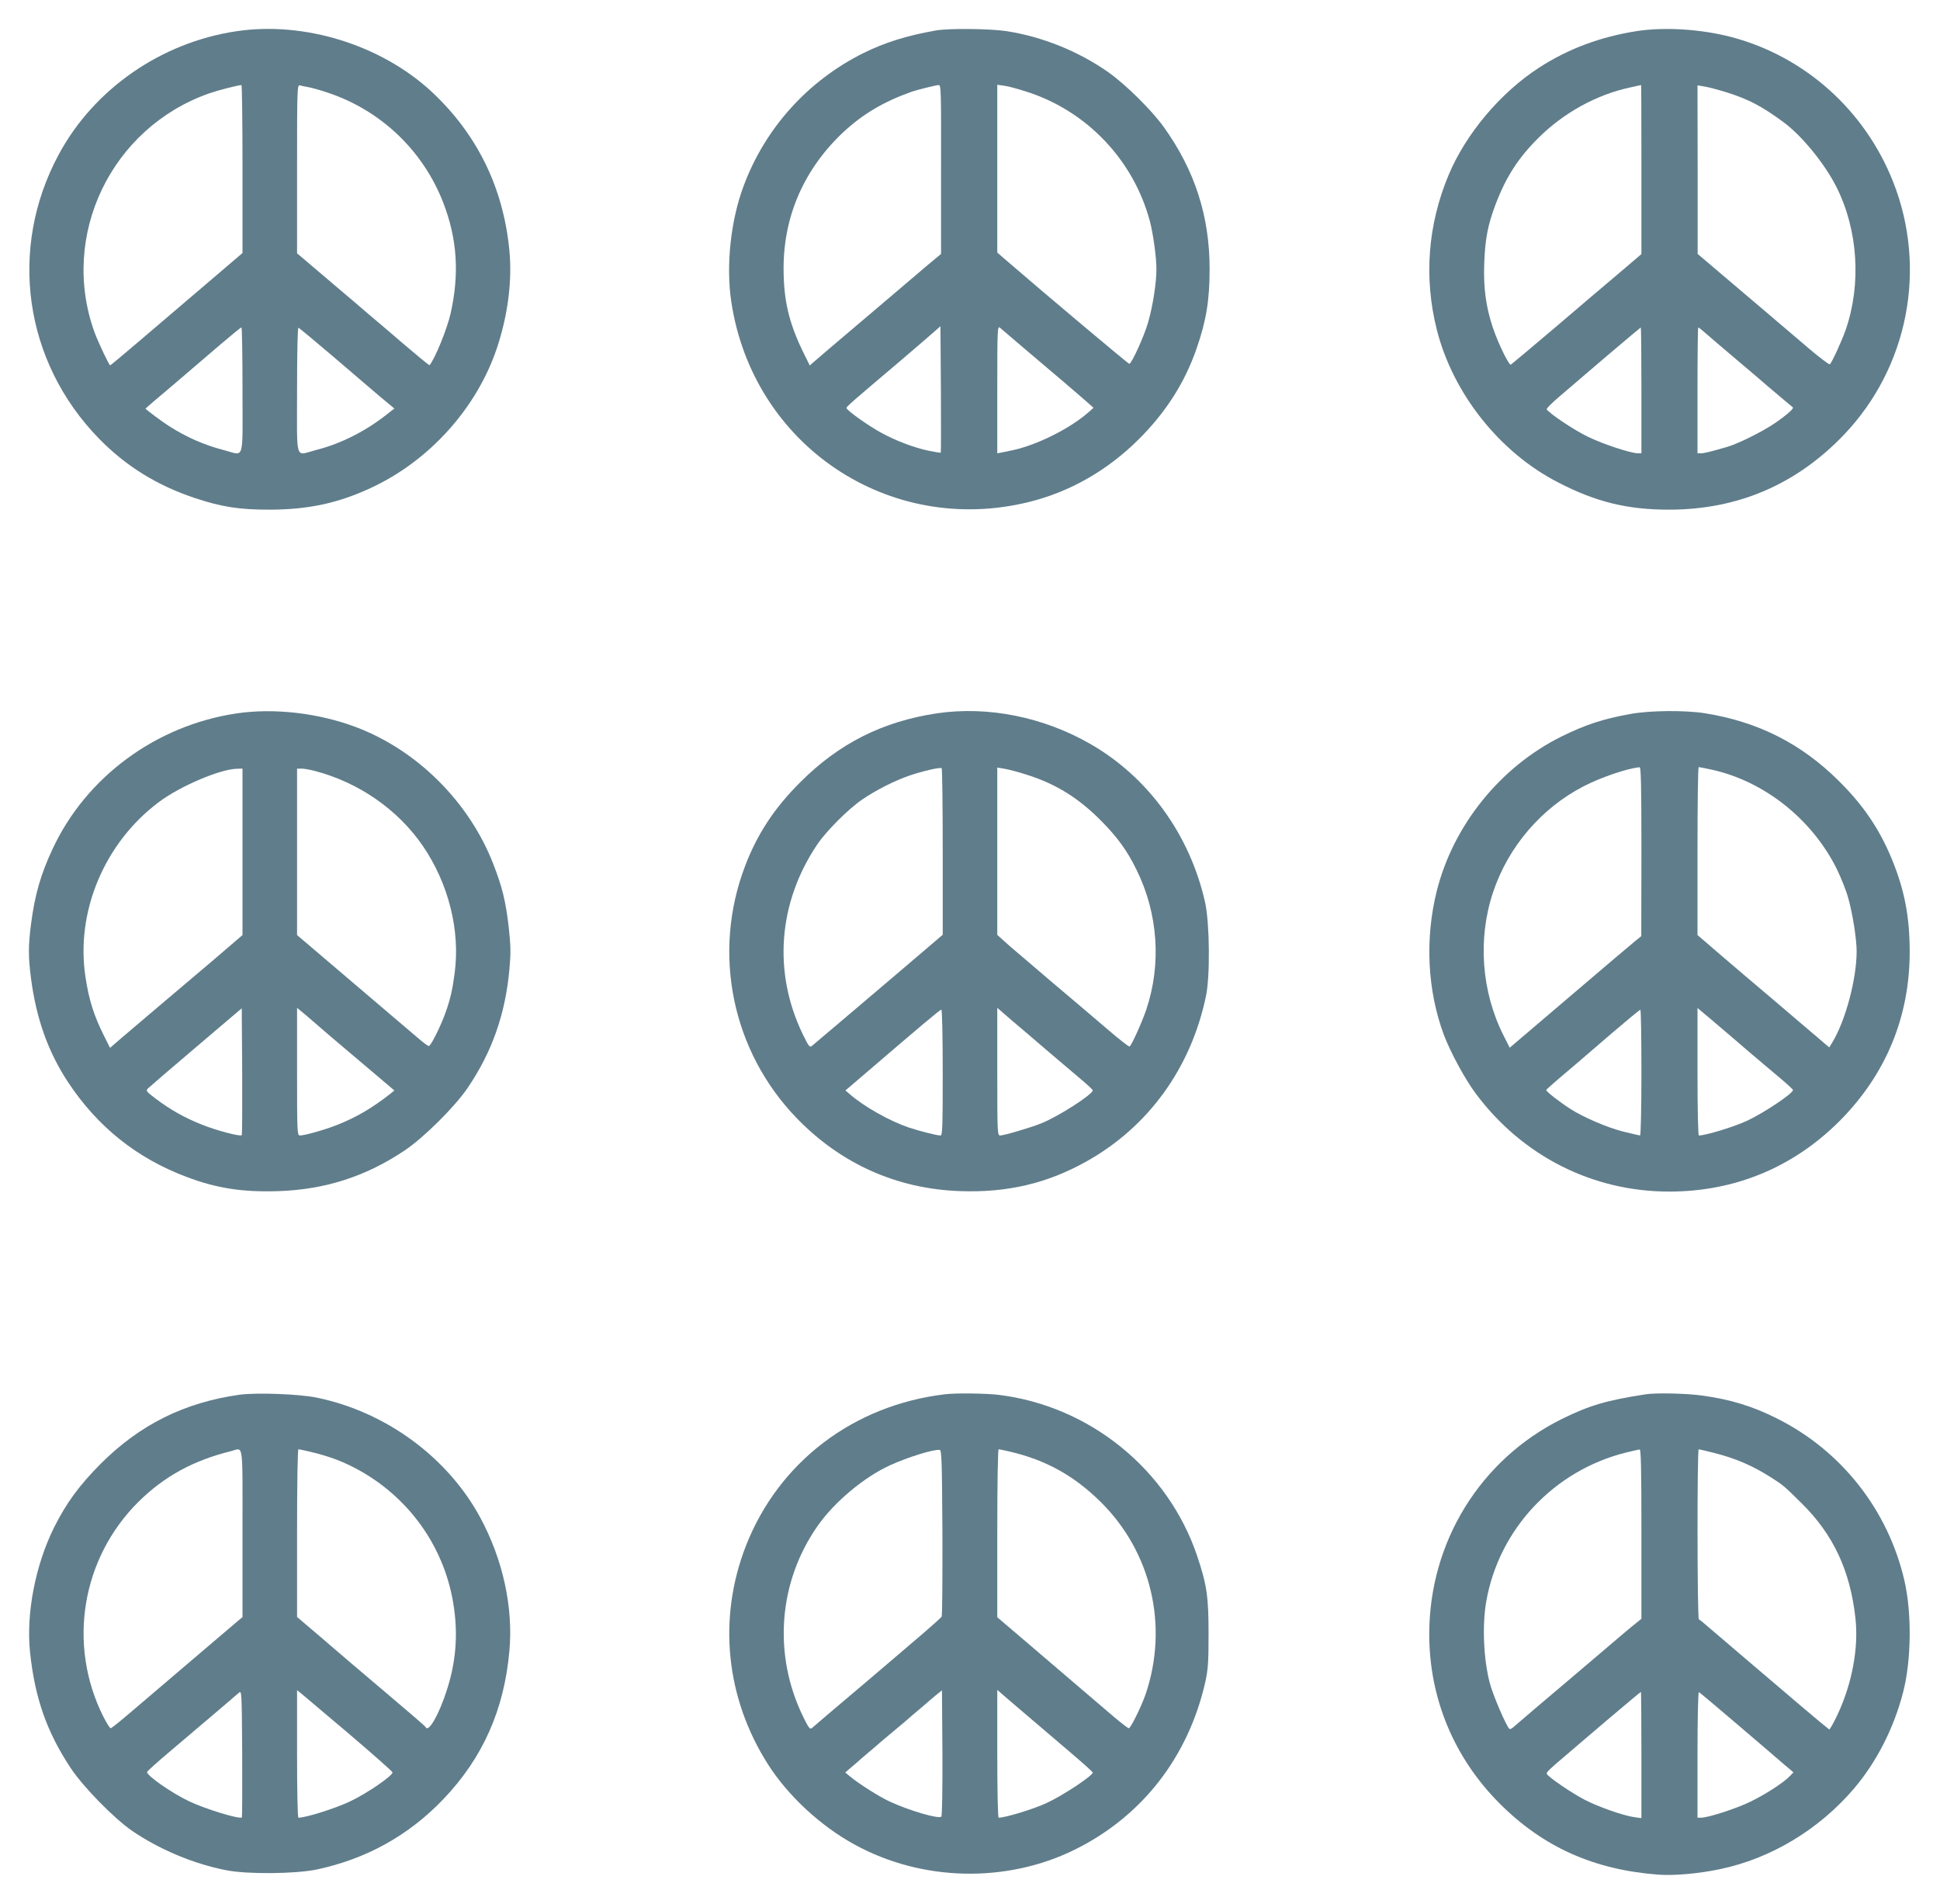
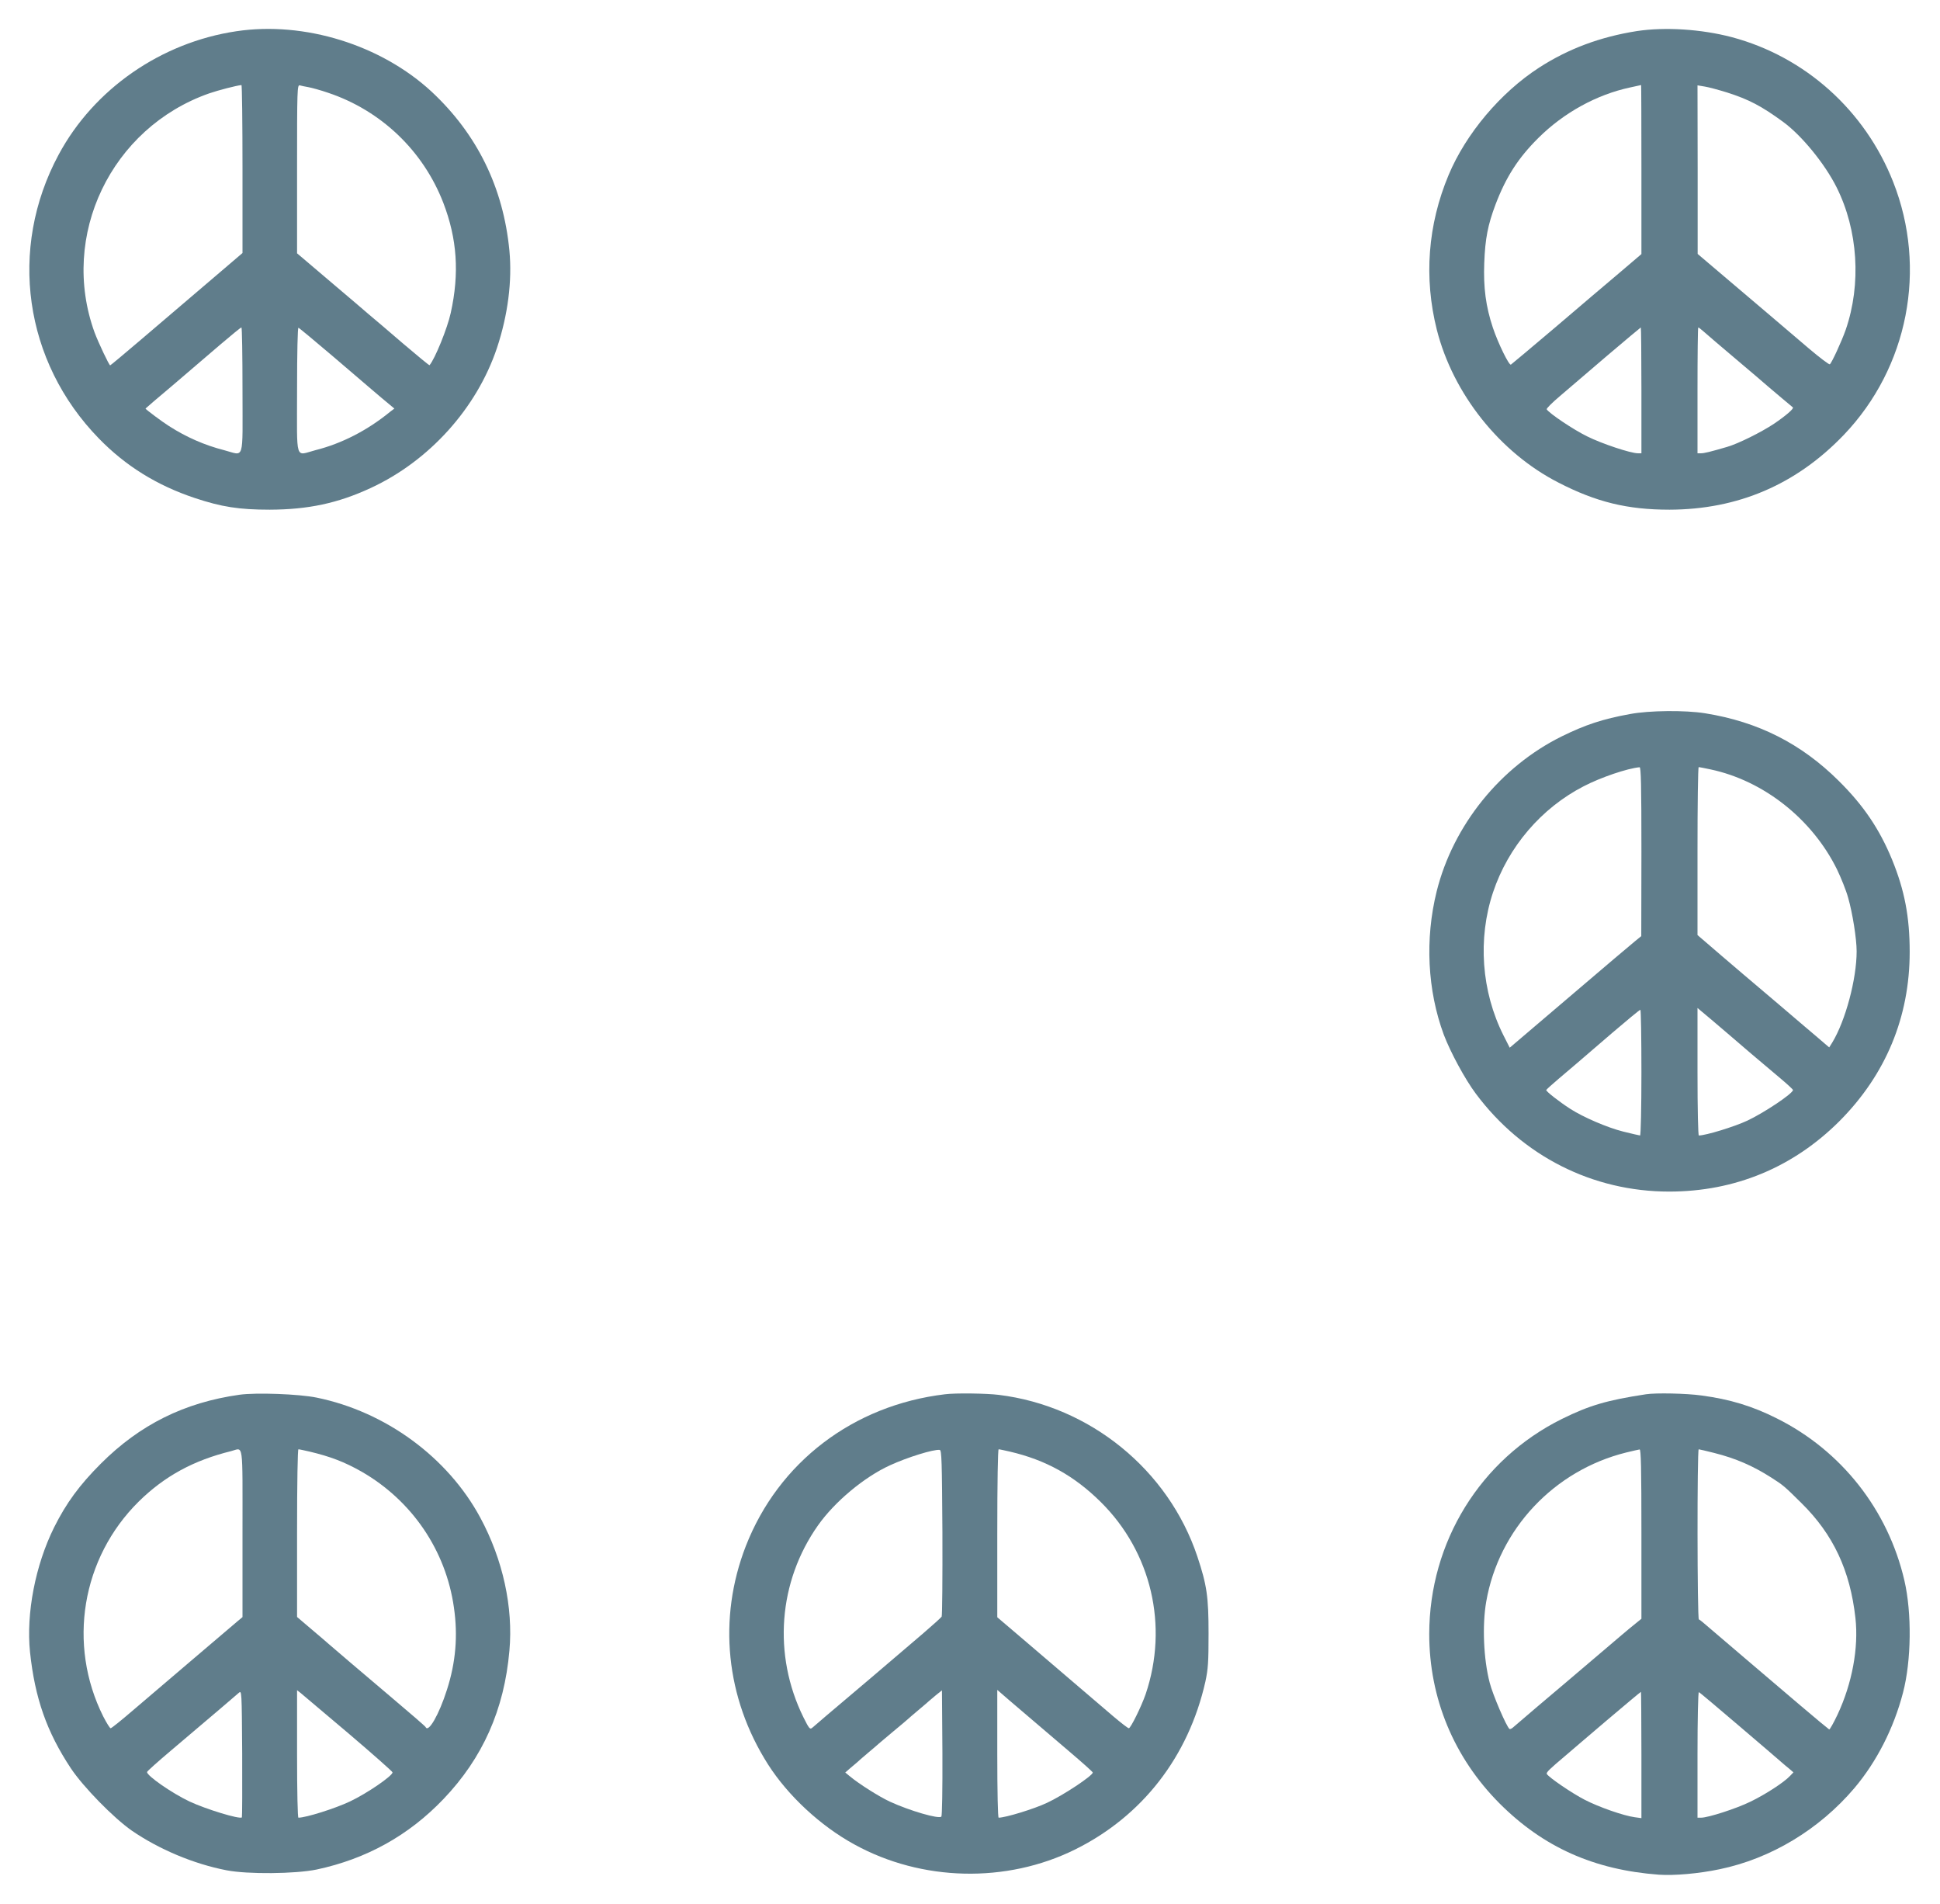
<svg xmlns="http://www.w3.org/2000/svg" version="1.0" width="1280pt" height="1256pt" viewBox="0 0 1280 1256" preserveAspectRatio="xMidYMid meet">
  <g transform="translate(0,1256) scale(0.1,-0.1)" fill="#607d8b" stroke="none">
    <path d="M1560 12354 c-498 -74 -941 -382 -1173 -814 -334 -621 -229 -1365 265 -1872 177 -182 384 -310 633 -393 177 -59 293 -77 495 -77 253 1 448 42 666 143 387 179 700 527 833 924 72 217 101 441 82 642 -40 416 -213 768 -513 1048 -334 309 -839 466 -1288 399z m40 -908 l0 -555 -137 -117 c-262 -224 -329 -281 -530 -452 -111 -95 -204 -172 -206 -172 -7 0 -78 150 -103 217 -232 639 109 1350 756 1577 61 21 177 51 213 55 4 1 7 -248 7 -553z m435 539 c22 -4 81 -20 130 -37 349 -117 627 -382 760 -726 91 -237 107 -464 49 -726 -22 -101 -104 -303 -140 -345 -2 -2 -81 63 -176 144 -95 82 -195 167 -223 190 -27 24 -131 112 -230 196 -100 85 -195 166 -213 181 l-32 27 0 556 c0 525 1 556 18 552 9 -3 35 -8 57 -12z m-435 -2000 c0 -480 16 -430 -123 -394 -126 32 -249 86 -361 158 -42 26 -156 111 -156 116 0 1 80 70 178 152 97 83 238 203 312 267 74 63 138 116 143 116 4 0 7 -187 7 -415z m596 225 c119 -102 222 -190 228 -195 6 -6 49 -41 94 -80 l84 -70 -29 -22 c-149 -122 -319 -209 -490 -252 -139 -36 -123 -86 -123 395 0 253 4 414 9 412 5 -1 107 -86 227 -188z" />
-     <path d="M6175 12359 c-193 -34 -336 -79 -478 -149 -366 -182 -648 -494 -790 -875 -86 -228 -118 -527 -82 -765 142 -947 1041 -1550 1965 -1321 270 67 515 207 721 411 180 179 305 373 384 601 64 184 86 320 86 524 0 348 -97 650 -301 935 -79 111 -250 280 -365 362 -197 139 -439 237 -677 273 -107 16 -380 19 -463 4z m34 -916 l0 -558 -102 -85 c-55 -47 -164 -139 -241 -205 -406 -344 -483 -410 -502 -427 l-21 -19 -46 93 c-92 190 -127 339 -127 548 0 346 136 656 395 899 130 120 265 200 450 266 35 12 159 43 178 44 16 1 17 -32 16 -556z m571 510 c394 -128 700 -451 807 -853 22 -84 43 -237 43 -315 0 -93 -24 -245 -55 -352 -26 -91 -109 -273 -124 -273 -7 0 -554 460 -818 688 l-53 46 0 554 0 553 48 -7 c26 -3 94 -22 152 -41z m-573 -2379 c-1 -2 -36 4 -76 12 -98 20 -219 66 -316 119 -85 46 -230 149 -230 164 0 9 38 42 350 306 103 88 207 177 229 197 l41 36 3 -415 c1 -229 1 -417 -1 -419z m548 690 c77 -65 196 -166 264 -224 68 -58 140 -120 160 -138 l36 -32 -35 -31 c-122 -107 -342 -216 -500 -249 -30 -6 -65 -13 -77 -16 l-23 -4 0 421 c0 401 1 421 18 407 9 -8 80 -68 157 -134z" />
    <path d="M10800 12355 c-242 -38 -453 -117 -645 -241 -255 -165 -483 -436 -597 -708 -138 -329 -164 -679 -78 -1021 107 -422 415 -810 802 -1008 250 -129 456 -179 733 -179 452 1 837 166 1151 494 424 444 551 1096 325 1668 -186 472 -581 826 -1065 955 -202 53 -441 68 -626 40z m30 -913 l0 -558 -142 -121 c-79 -66 -270 -229 -426 -362 -156 -132 -288 -243 -293 -246 -12 -8 -84 139 -119 243 -47 141 -63 265 -57 427 6 162 24 252 74 385 69 182 150 308 283 440 168 167 385 286 605 333 39 9 71 16 73 16 1 1 2 -250 2 -557z m565 508 c144 -46 228 -90 370 -194 122 -89 275 -276 353 -432 141 -282 164 -637 60 -939 -27 -77 -93 -220 -105 -228 -5 -3 -67 44 -139 105 -178 152 -290 247 -627 533 l-106 90 0 556 -1 556 48 -8 c26 -4 92 -22 147 -39z m-565 -1965 l0 -415 -23 0 c-48 0 -238 63 -336 112 -90 44 -249 151 -266 178 -3 5 36 44 87 87 50 43 190 162 311 266 121 103 222 187 223 187 2 0 4 -187 4 -415z m413 386 c17 -16 113 -97 212 -181 99 -84 194 -164 210 -179 33 -28 157 -133 164 -138 10 -7 -47 -56 -124 -108 -84 -56 -237 -132 -310 -153 -113 -33 -151 -42 -172 -42 l-23 0 0 415 c0 228 2 415 5 415 3 0 20 -13 38 -29z" />
-     <path d="M1560 7854 c-530 -79 -992 -419 -1213 -894 -78 -166 -117 -302 -142 -493 -19 -148 -19 -216 0 -364 35 -264 112 -480 243 -680 195 -295 453 -502 782 -626 201 -76 372 -102 610 -94 306 11 571 96 825 265 130 86 337 292 422 418 159 235 247 483 274 779 10 111 9 152 -4 275 -20 175 -43 268 -102 420 -159 410 -503 752 -907 904 -247 93 -541 127 -788 90z m40 -913 l0 -549 -203 -174 c-112 -95 -273 -231 -358 -303 -84 -71 -189 -161 -233 -198 l-80 -69 -42 84 c-65 131 -97 231 -120 383 -66 431 125 886 485 1155 139 104 401 216 514 219 l37 1 0 -549z m476 534 c291 -76 548 -254 714 -495 169 -248 247 -556 210 -837 -14 -108 -27 -166 -57 -253 -32 -93 -100 -230 -114 -230 -6 0 -43 28 -83 63 -40 34 -97 83 -127 108 -226 192 -306 260 -471 401 l-188 160 0 549 0 549 30 0 c16 0 54 -7 86 -15z m-481 -2403 c-10 -10 -160 29 -259 68 -115 45 -211 99 -309 173 -64 49 -66 52 -50 68 10 10 153 133 318 273 l300 255 3 -416 c1 -229 0 -418 -3 -421z m510 717 c17 -15 82 -71 145 -124 63 -53 168 -142 234 -198 l118 -100 -23 -19 c-120 -95 -227 -158 -354 -208 -80 -32 -214 -70 -247 -70 -17 0 -18 27 -18 421 l0 421 58 -48 c31 -27 71 -61 87 -75z" />
-     <path d="M6184 7855 c-358 -53 -648 -198 -904 -455 -171 -170 -283 -341 -363 -550 -221 -576 -88 -1224 340 -1666 292 -302 663 -467 1079 -481 310 -11 573 51 829 194 412 229 693 618 792 1093 28 131 24 479 -5 614 -99 446 -374 828 -757 1048 -309 178 -675 252 -1011 203z m36 -914 l0 -547 -252 -215 c-384 -326 -592 -503 -611 -518 -15 -12 -21 -4 -62 80 -195 406 -161 862 94 1244 60 91 210 241 304 304 92 62 207 120 307 155 82 28 200 56 213 49 4 -2 7 -251 7 -552z m560 507 c190 -61 336 -152 485 -302 107 -108 173 -198 234 -324 142 -287 165 -622 64 -922 -27 -80 -97 -236 -110 -243 -5 -3 -69 48 -144 112 -75 64 -160 136 -189 161 -154 130 -278 235 -305 259 -17 14 -59 51 -95 81 -36 30 -82 70 -102 89 l-38 34 0 552 0 552 53 -9 c28 -5 95 -23 147 -40z m135 -1823 c77 -66 175 -149 218 -185 42 -35 77 -68 77 -72 0 -27 -227 -173 -340 -218 -69 -28 -246 -80 -271 -80 -18 0 -19 16 -19 421 l0 421 97 -84 c54 -45 161 -137 238 -203z m-695 -140 c0 -354 -2 -415 -14 -415 -26 0 -139 29 -211 53 -126 43 -291 136 -383 215 l-34 29 109 93 c394 338 515 440 524 440 5 0 9 -172 9 -415z" />
    <path d="M10755 7850 c-181 -33 -293 -70 -450 -147 -405 -200 -717 -586 -826 -1023 -78 -315 -61 -653 47 -945 44 -116 140 -294 212 -390 307 -411 770 -645 1275 -645 433 0 817 159 1123 464 306 307 464 687 464 1117 0 232 -34 407 -116 608 -83 202 -189 359 -353 521 -247 245 -531 389 -881 445 -131 21 -367 19 -495 -5z m75 -907 l-1 -558 -43 -35 c-24 -19 -204 -172 -401 -340 -197 -168 -373 -318 -391 -333 l-33 -28 -41 81 c-146 290 -171 638 -69 944 100 300 318 555 597 699 113 59 290 119 370 126 9 1 12 -116 12 -556z m455 542 c351 -74 671 -327 835 -659 27 -56 61 -140 74 -188 29 -101 56 -271 56 -353 0 -184 -74 -459 -161 -602 l-20 -32 -27 23 c-15 13 -79 68 -142 121 -63 54 -140 119 -170 145 -30 26 -134 114 -230 195 -96 82 -203 173 -237 203 l-63 54 0 554 c0 305 3 554 8 554 4 0 39 -7 77 -15z m130 -1756 c37 -33 223 -191 333 -283 45 -38 82 -72 82 -76 0 -23 -192 -151 -301 -202 -85 -40 -275 -98 -320 -98 -5 0 -9 166 -9 421 l0 420 93 -78 c50 -43 106 -90 122 -104z m-585 -244 c0 -228 -4 -415 -9 -415 -4 0 -55 12 -112 26 -104 26 -264 95 -349 150 -73 47 -161 116 -158 124 2 4 39 38 83 75 89 75 105 89 355 304 96 82 178 150 183 150 4 1 7 -186 7 -414z" />
    <path d="M1581 3360 c-364 -51 -658 -197 -916 -455 -141 -141 -228 -260 -308 -420 -124 -250 -185 -567 -159 -822 32 -303 110 -527 270 -768 82 -123 281 -326 401 -410 179 -123 408 -220 626 -262 138 -27 454 -24 594 5 329 70 608 225 837 465 259 271 401 590 435 978 26 287 -43 602 -192 878 -215 399 -625 699 -1080 792 -118 24 -398 34 -508 19z m19 -914 l0 -553 -29 -24 c-42 -35 -520 -443 -688 -586 -79 -68 -147 -123 -153 -123 -5 0 -27 35 -49 78 -237 474 -143 1045 235 1418 170 167 361 271 609 332 83 21 75 79 75 -542z m442 539 c139 -33 232 -69 343 -132 333 -191 557 -520 610 -897 27 -186 12 -362 -46 -542 -52 -164 -123 -287 -141 -246 -1 4 -106 95 -233 202 -223 189 -348 295 -410 349 -16 14 -69 60 -117 100 l-88 75 0 553 c0 338 4 553 9 553 6 0 38 -7 73 -15z m-446 -2413 c-15 -14 -237 54 -346 105 -116 55 -280 169 -280 194 0 5 73 70 163 146 287 243 422 358 442 376 20 18 20 17 23 -399 1 -229 0 -419 -2 -422z m702 555 c161 -137 292 -253 292 -258 0 -23 -167 -138 -281 -192 -97 -46 -290 -107 -340 -107 -5 0 -9 165 -9 421 l0 420 23 -18 c12 -10 154 -130 315 -266z" />
    <path d="M6235 3363 c-605 -72 -1098 -448 -1314 -1001 -186 -479 -133 -1001 146 -1440 132 -207 347 -407 571 -529 444 -244 1002 -257 1455 -33 444 220 748 612 860 1107 18 85 21 128 21 318 0 242 -11 319 -74 508 -191 571 -707 992 -1310 1066 -79 10 -287 13 -355 4z m-17 -911 c1 -299 -1 -549 -5 -556 -5 -7 -60 -57 -123 -111 -63 -54 -140 -119 -170 -145 -30 -26 -107 -91 -170 -145 -196 -166 -222 -188 -300 -254 -41 -35 -82 -71 -91 -78 -15 -13 -21 -5 -58 69 -203 412 -166 895 96 1266 110 156 304 318 474 396 115 53 289 107 329 102 13 -1 15 -70 18 -544z m444 533 c237 -55 425 -159 600 -332 335 -331 449 -818 297 -1268 -28 -81 -99 -225 -111 -225 -6 0 -51 35 -102 78 -50 43 -167 143 -261 223 -93 80 -245 209 -337 288 l-168 143 0 554 c0 338 4 554 9 554 6 0 38 -7 73 -15z m-451 -2408 c-17 -17 -207 38 -340 99 -71 33 -204 117 -265 168 l-29 24 32 28 c18 15 38 32 45 38 6 6 40 36 76 66 36 30 67 57 70 60 3 3 46 39 95 80 50 41 92 77 95 80 3 3 34 30 70 60 36 30 67 57 70 60 3 3 23 20 45 38 l40 32 3 -412 c1 -244 -2 -416 -7 -421z m560 672 c80 -68 211 -180 292 -249 81 -69 147 -128 147 -132 0 -21 -196 -151 -302 -200 -84 -40 -274 -98 -319 -98 -5 0 -9 166 -9 422 l0 421 23 -20 c12 -11 88 -76 168 -144z" />
    <path d="M10860 3363 c-256 -39 -373 -73 -555 -163 -538 -267 -874 -811 -875 -1418 0 -423 162 -815 464 -1118 289 -289 623 -438 1051 -470 102 -7 263 7 401 36 338 70 657 262 889 535 147 174 260 395 321 630 55 210 59 524 9 740 -108 465 -415 856 -842 1069 -161 81 -309 126 -497 151 -99 14 -302 18 -366 8z m-30 -922 l0 -559 -47 -38 c-27 -21 -127 -106 -223 -188 -231 -196 -251 -214 -415 -352 -77 -66 -149 -127 -159 -136 -10 -10 -22 -15 -26 -13 -19 12 -111 226 -131 305 -41 157 -50 380 -23 535 83 478 447 866 924 984 41 10 81 19 88 20 9 1 12 -117 12 -558z m480 535 c143 -36 255 -85 376 -162 80 -51 88 -58 200 -169 210 -207 321 -444 356 -758 22 -197 -22 -432 -118 -637 -26 -55 -51 -99 -55 -98 -4 2 -90 73 -191 159 -101 86 -264 225 -363 309 -99 84 -206 176 -239 204 -32 28 -62 53 -67 54 -11 4 -12 1122 -1 1122 4 0 50 -11 102 -24z m-480 -1992 l0 -417 -44 6 c-74 10 -237 67 -330 115 -82 42 -235 146 -250 170 -6 10 16 31 125 123 29 26 153 130 273 233 120 102 221 186 223 186 1 0 3 -187 3 -416z m645 191 c142 -121 267 -228 279 -239 11 -10 34 -29 50 -42 l29 -25 -23 -24 c-39 -42 -164 -123 -262 -170 -92 -45 -278 -105 -324 -105 l-24 0 0 416 c0 232 4 414 9 412 5 -1 124 -102 266 -223z" />
  </g>
</svg>